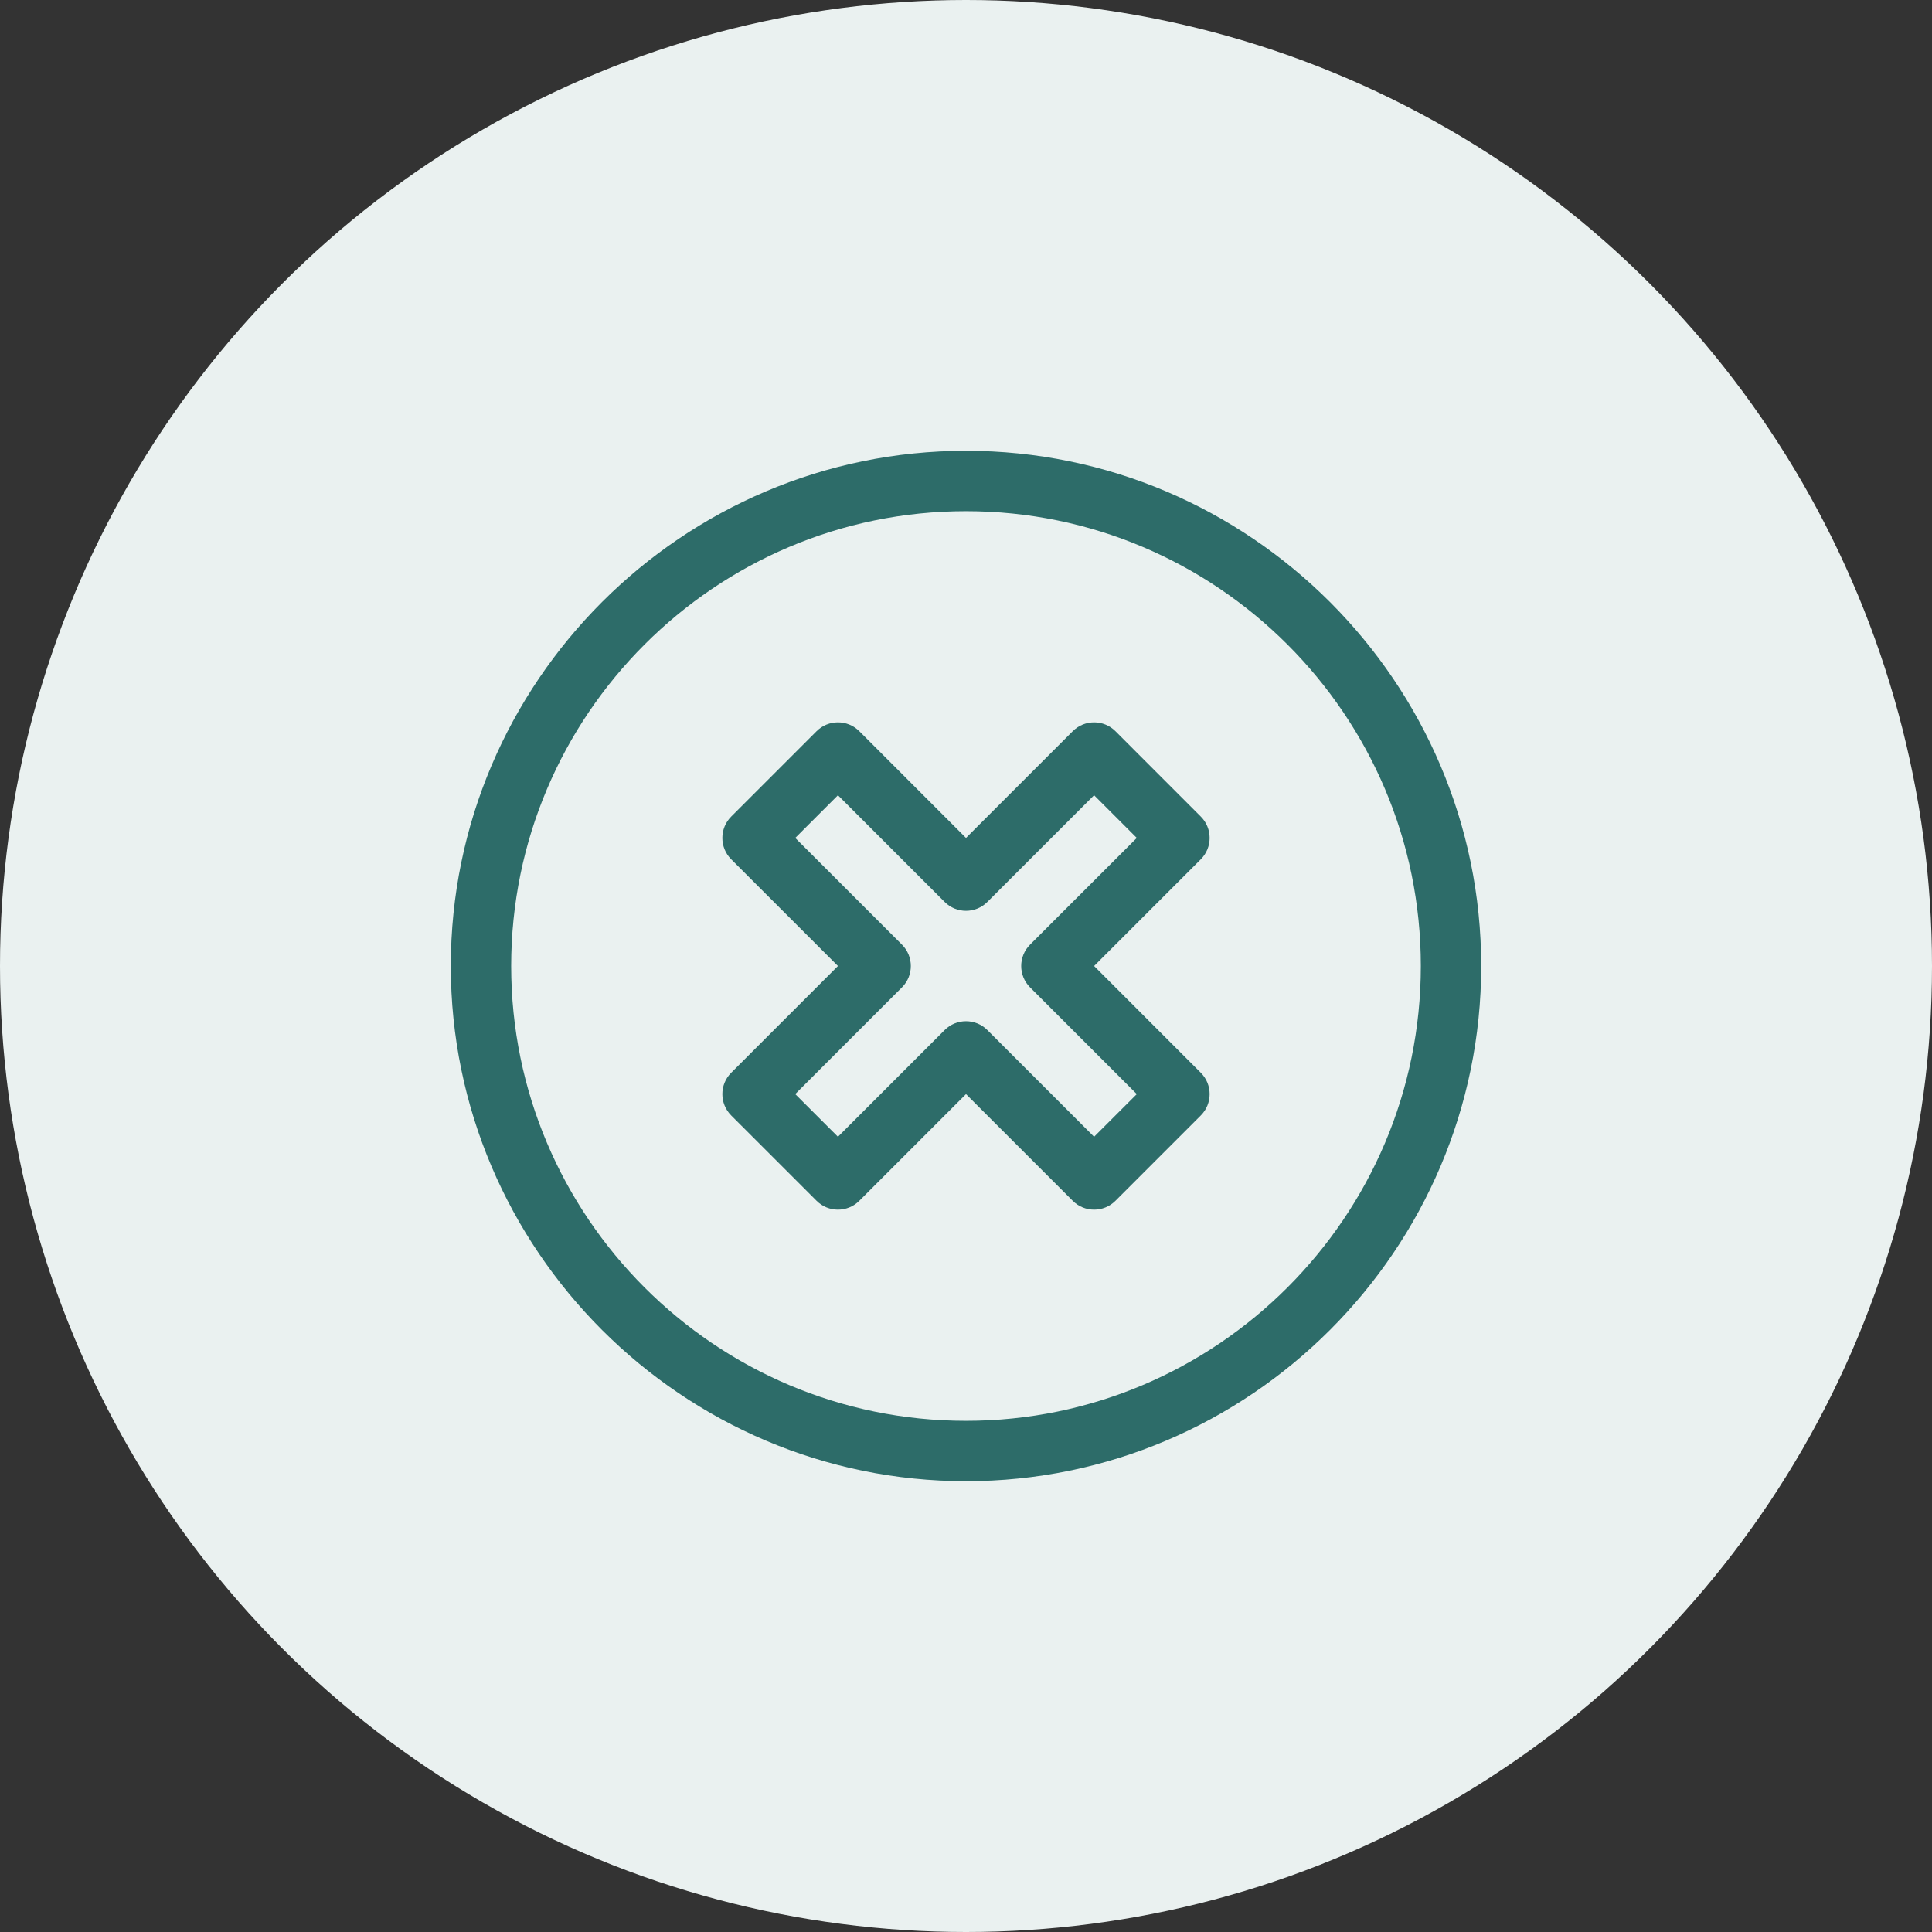
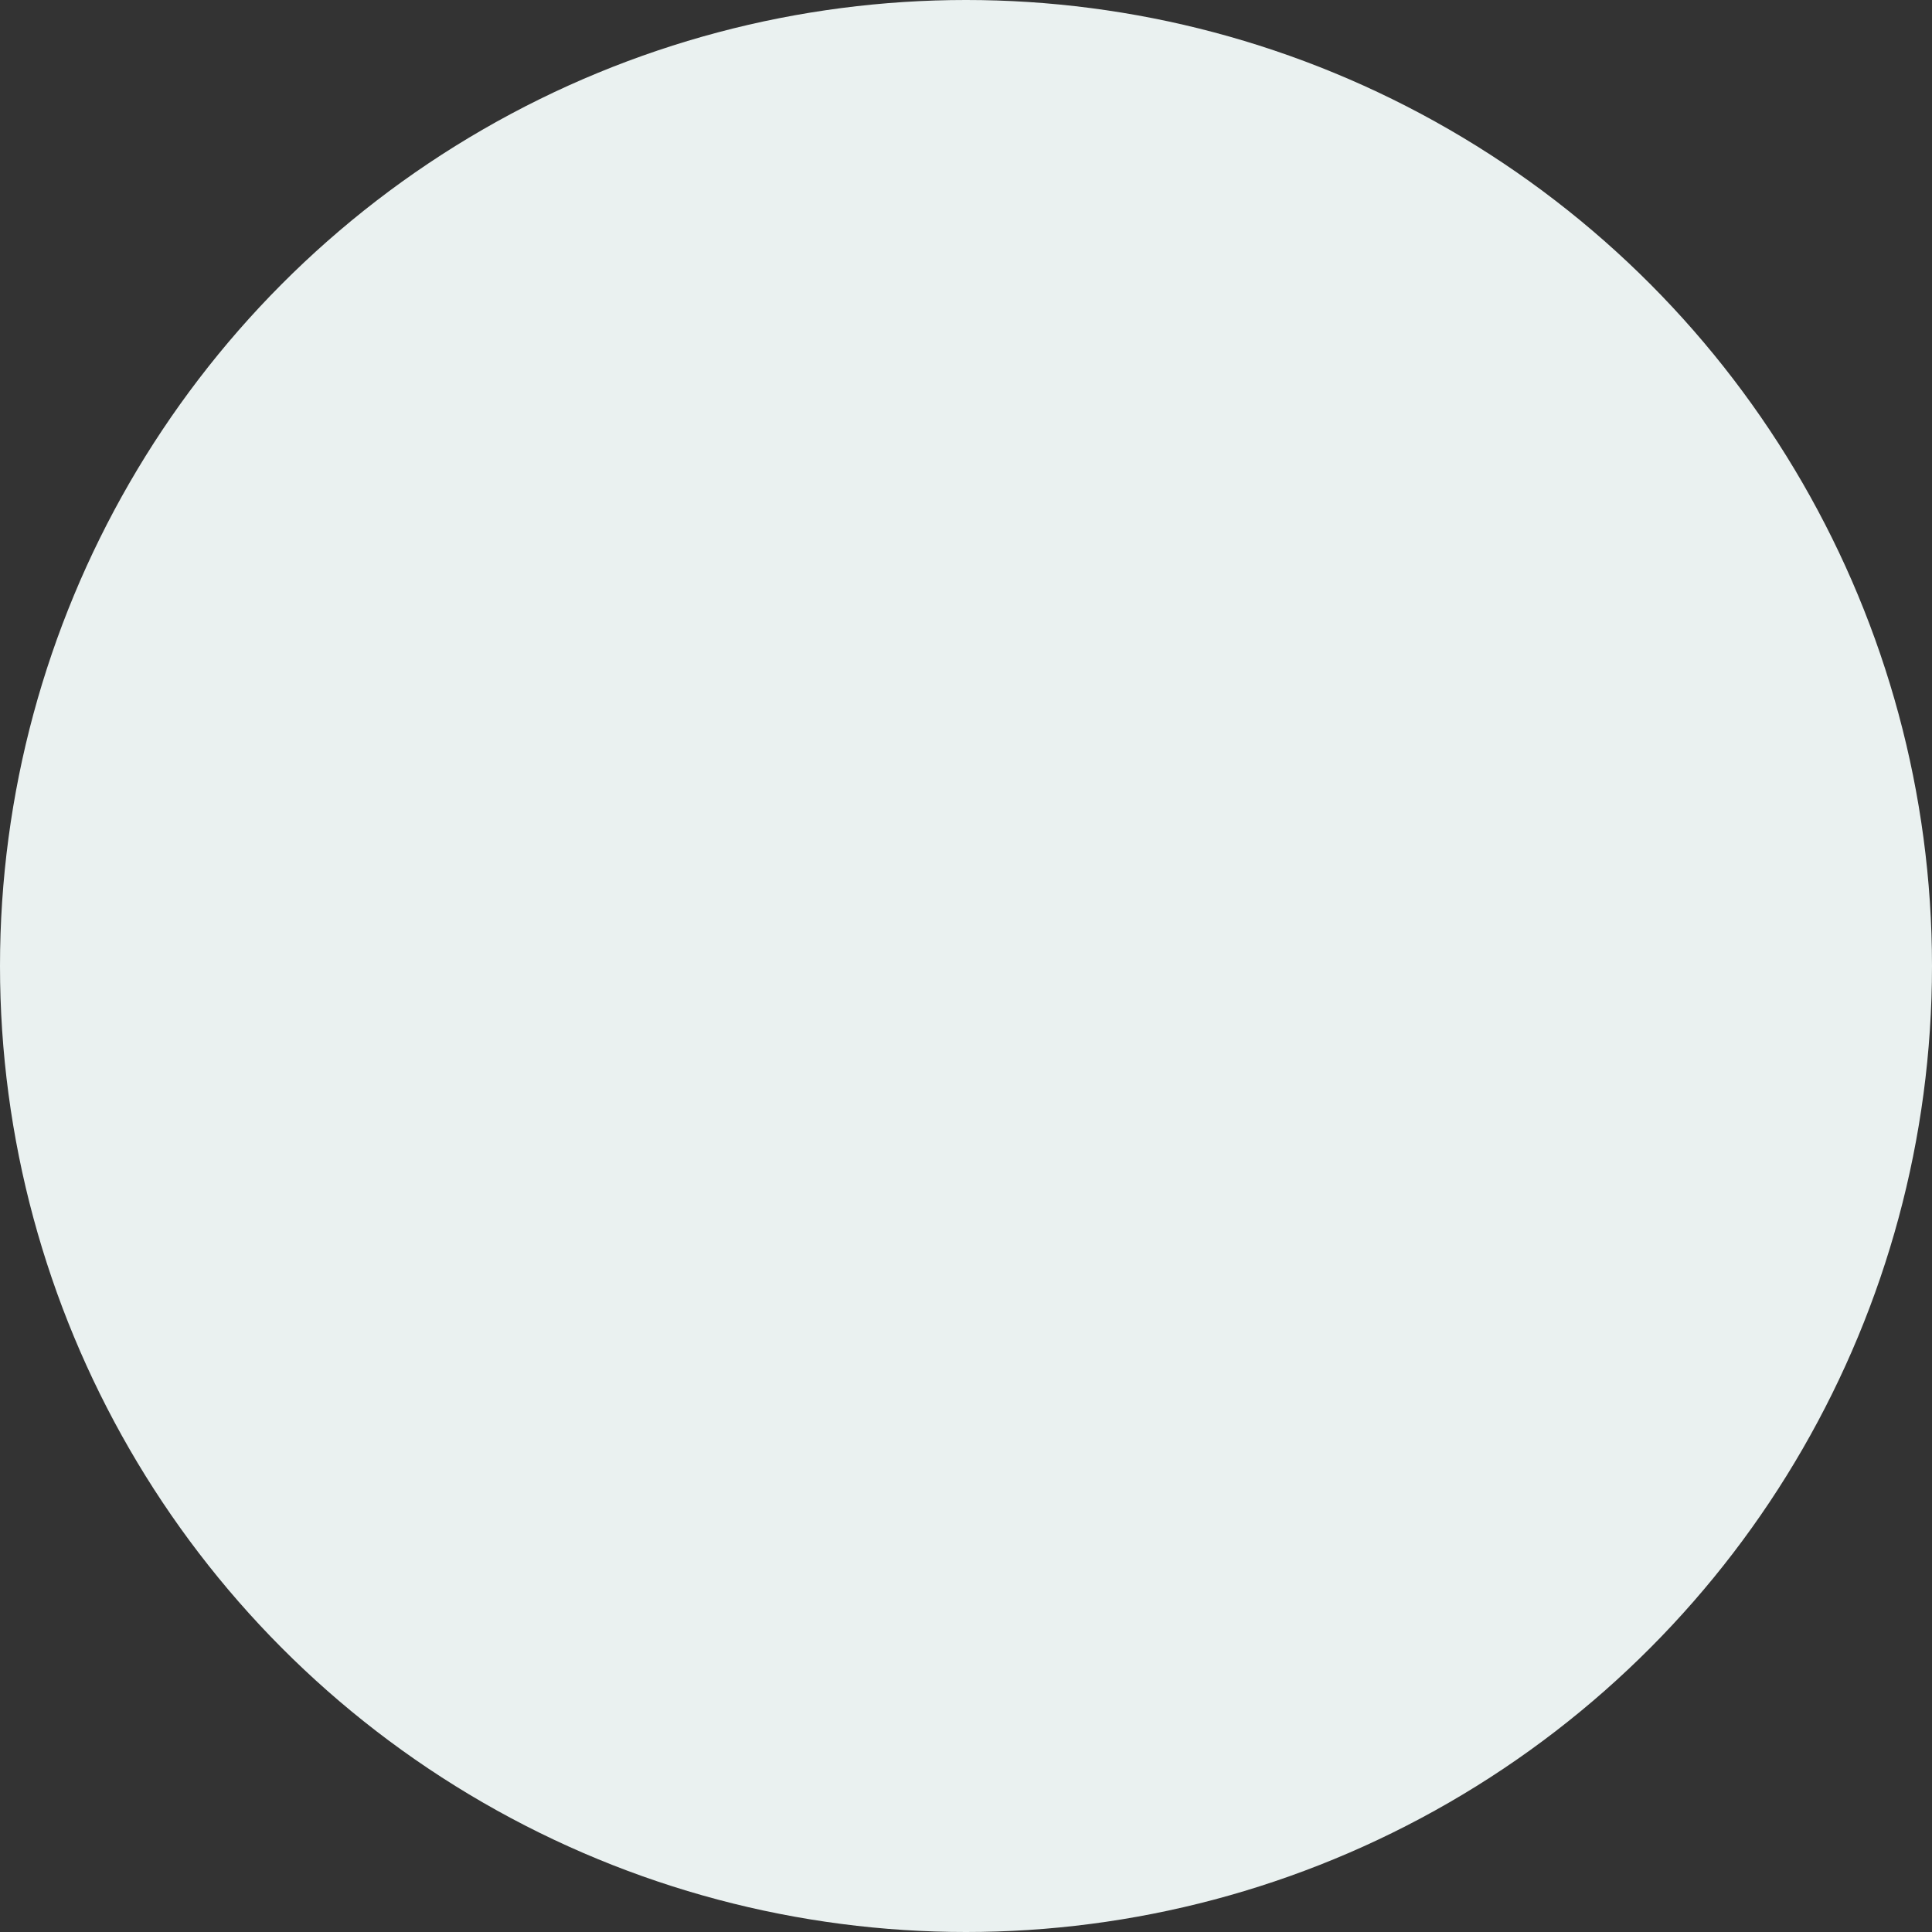
<svg xmlns="http://www.w3.org/2000/svg" width="60" height="60" viewBox="0 0 60 60" fill="none">
  <rect x="0" y="0" width="60" height="60" fill="#333333" stroke="none" />
  <circle cx="30" cy="30" r="30" fill="#EAF1F0" />
  <g clip-path="url(#clip0_969_376)">
    <g clip-path="url(#clip1_969_376)">
-       <path d="M37.292 25.36L34.641 22.708C34.275 22.342 33.681 22.342 33.315 22.708L30 26.023L26.686 22.708C26.32 22.342 25.726 22.342 25.36 22.708L22.708 25.36C22.342 25.726 22.342 26.32 22.708 26.686L26.023 30L22.708 33.315C22.342 33.681 22.342 34.274 22.708 34.641L25.36 37.292C25.726 37.658 26.32 37.658 26.686 37.292L30 33.978L33.315 37.292C33.681 37.658 34.275 37.658 34.641 37.292L37.292 34.641C37.658 34.275 37.658 33.681 37.292 33.315L33.978 30L37.292 26.686C37.658 26.32 37.658 25.726 37.292 25.36ZM31.989 29.337C31.623 29.703 31.623 30.297 31.989 30.663L35.304 33.978L33.978 35.303L30.663 31.989C30.297 31.623 29.703 31.623 29.337 31.989L26.023 35.303L24.697 33.978L28.012 30.663C28.378 30.297 28.378 29.703 28.012 29.337L24.697 26.023L26.023 24.697L29.337 28.011C29.703 28.378 30.297 28.378 30.663 28.011L33.978 24.697L35.304 26.023L31.989 29.337Z" fill="#2D6C69" />
-       <path d="M30 14C21.19 14 14 21.191 14 30C14 38.81 21.191 46 30 46C38.81 46 46 38.809 46 30C46 21.19 38.809 14 30 14ZM30 44.125C22.211 44.125 15.875 37.789 15.875 30C15.875 22.211 22.211 15.875 30 15.875C37.789 15.875 44.125 22.211 44.125 30C44.125 37.789 37.789 44.125 30 44.125Z" fill="#2D6C69" />
-     </g>
+       </g>
  </g>
  <defs>
    <clipPath id="clip0_969_376">
      <rect width="32" height="32" fill="white" transform="translate(14 14)" />
    </clipPath>
    <clipPath id="clip1_969_376">
      <rect width="32" height="32" fill="white" transform="translate(14 14)" />
    </clipPath>
  </defs>
</svg>